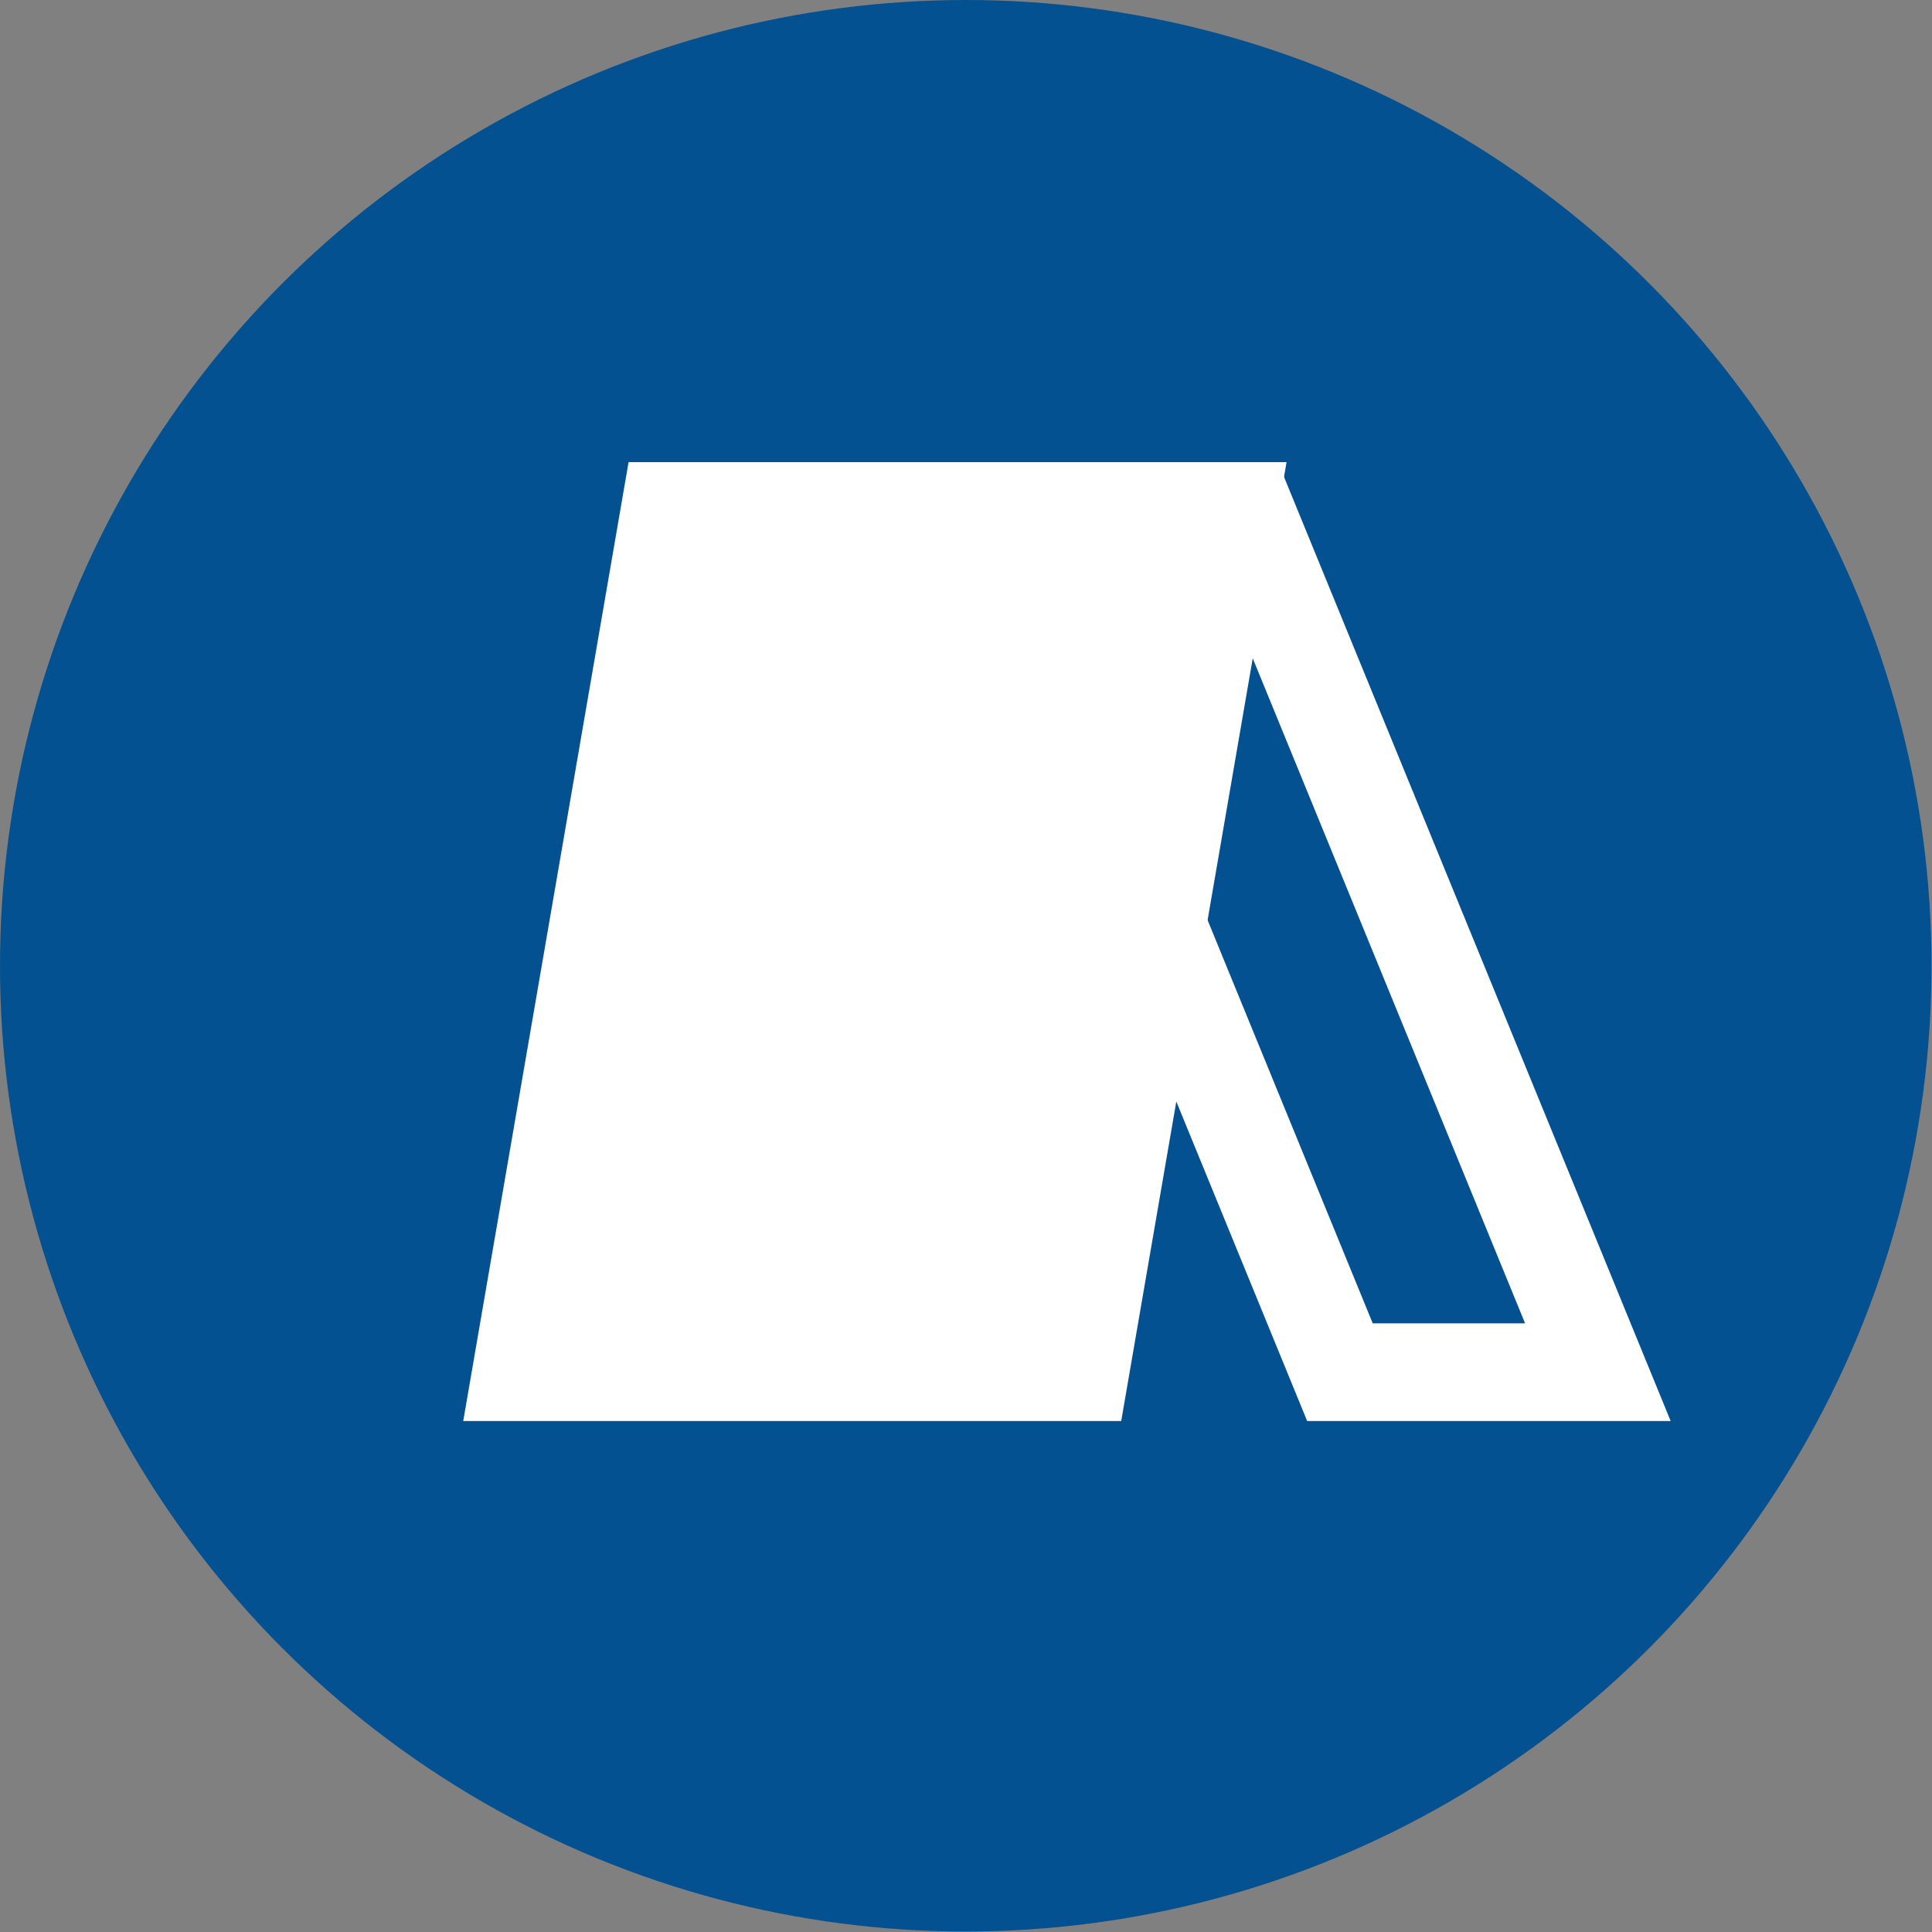
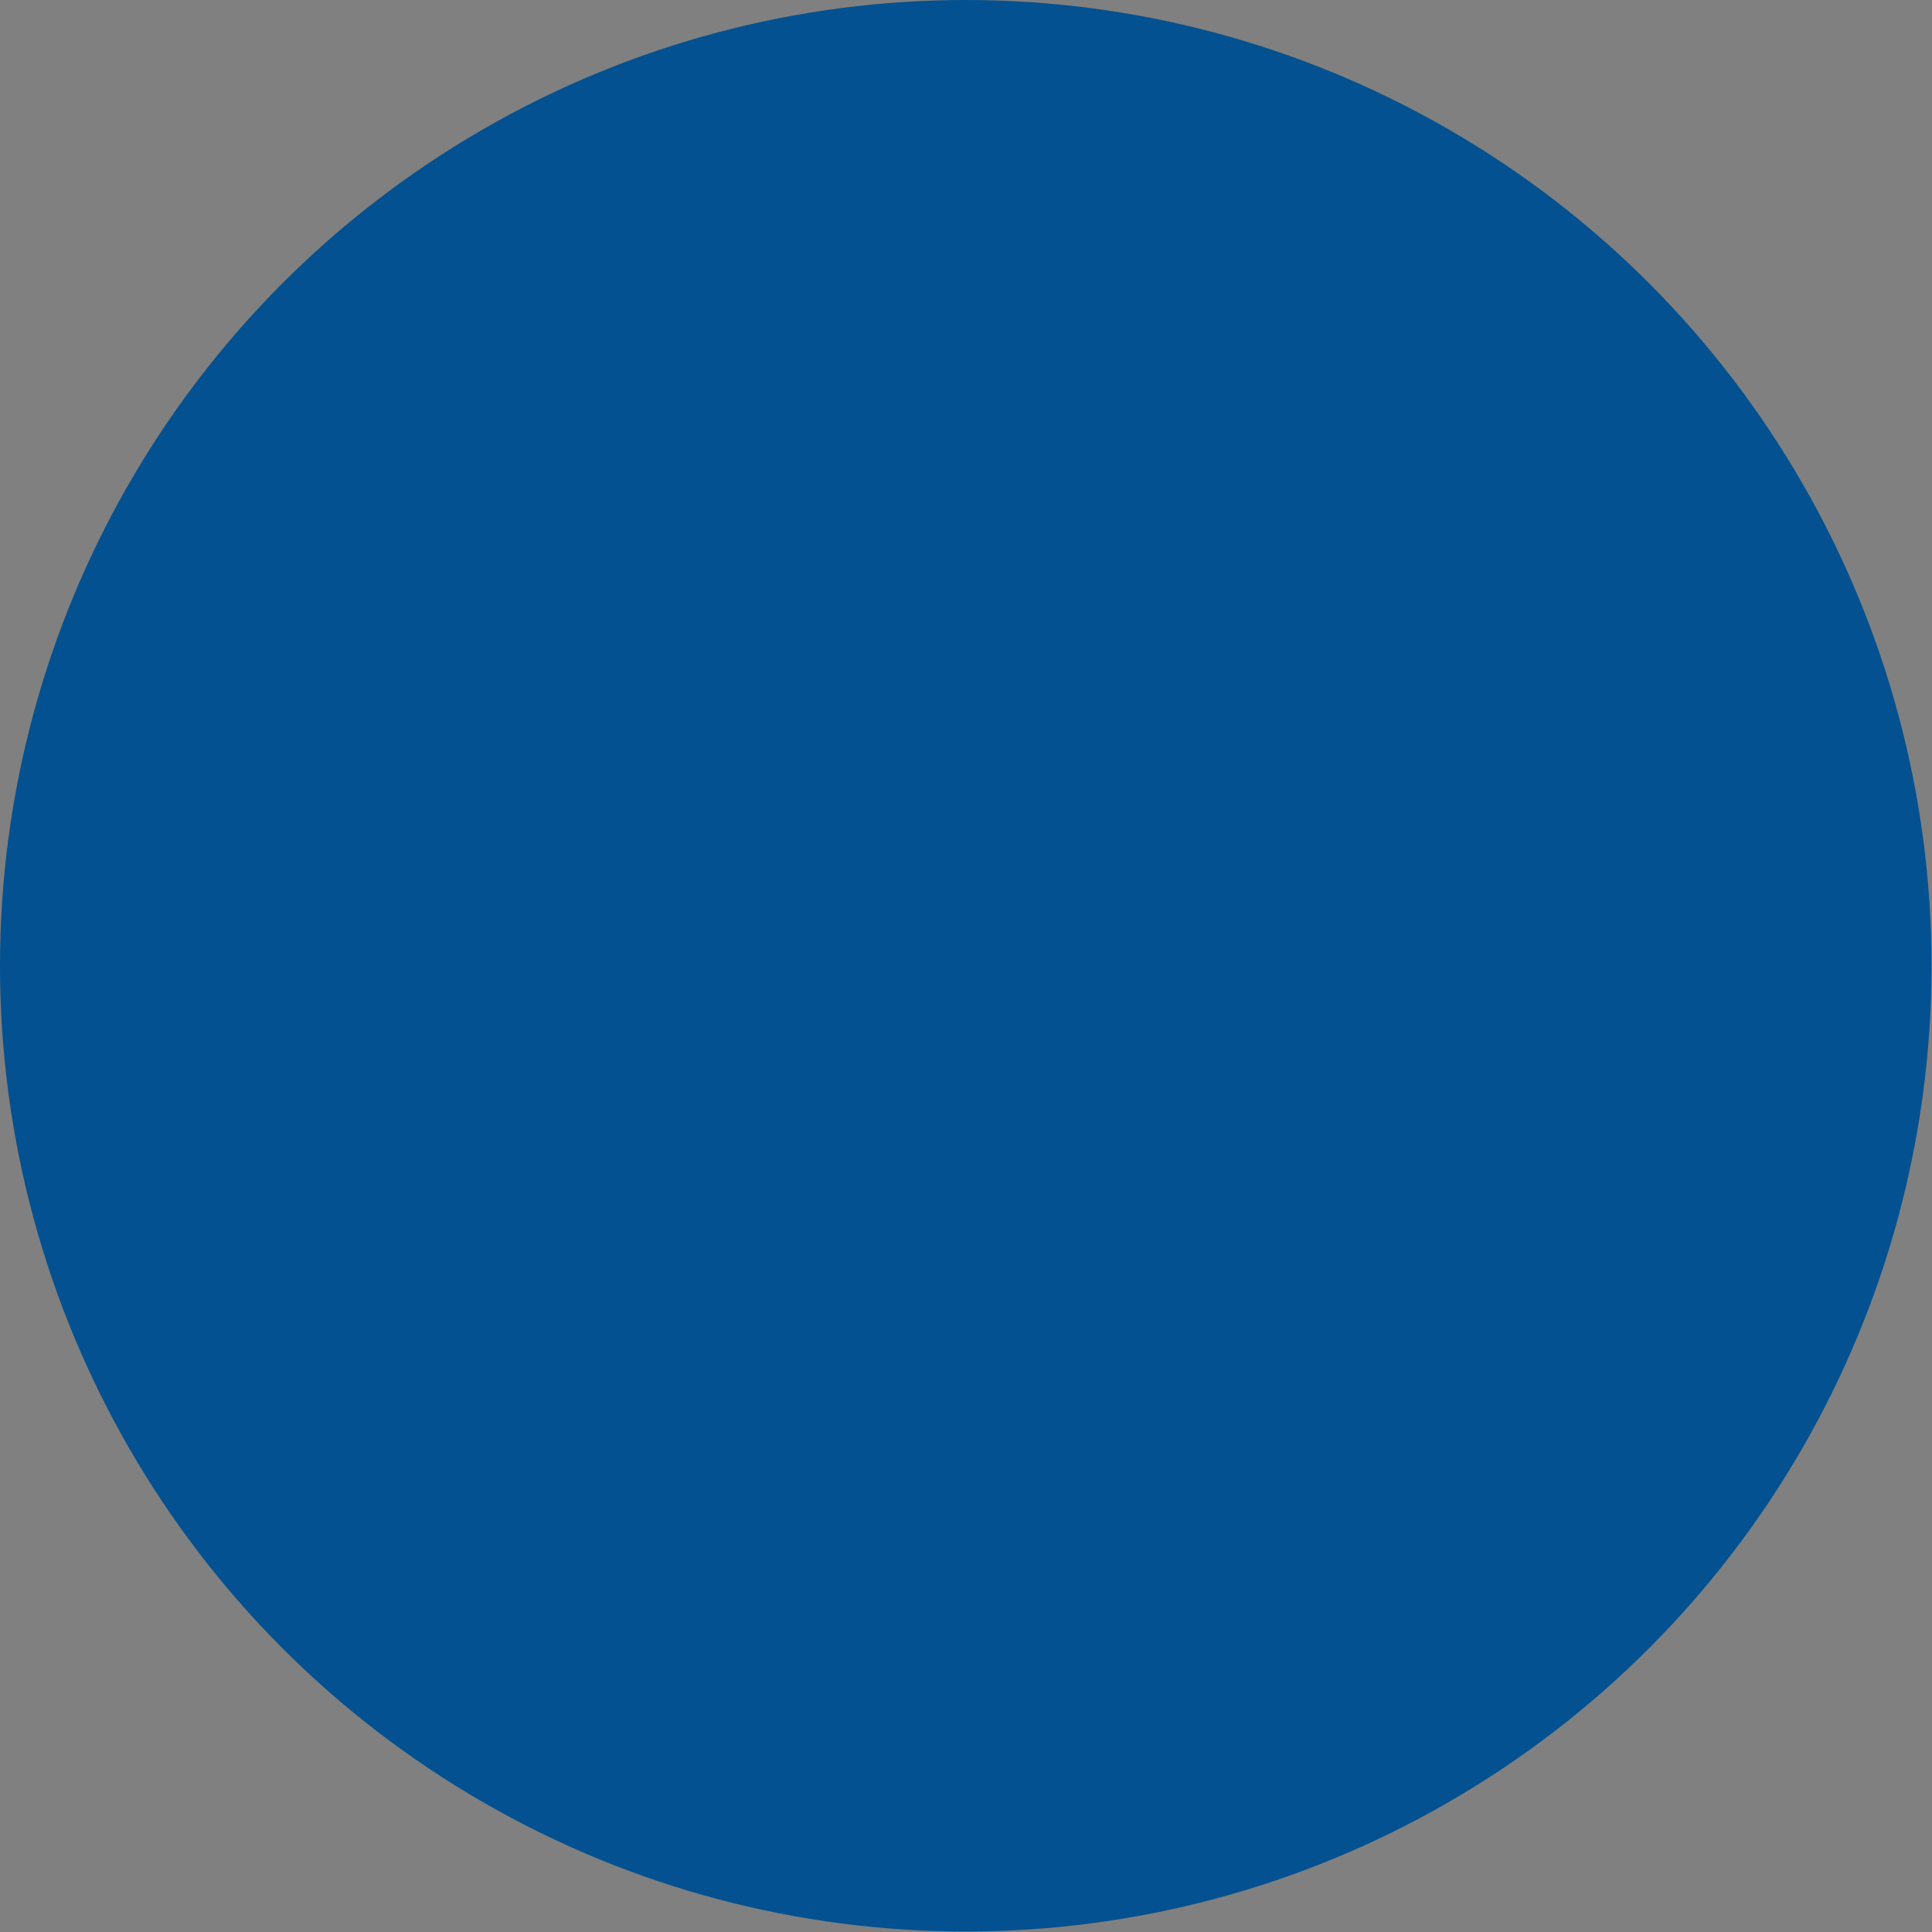
<svg xmlns="http://www.w3.org/2000/svg" viewBox="0 0 39.55 39.55">
  <rect x="0" y="0" width="39.55" height="39.55" fill="#808080" stroke="none" />
  <defs>
    <style>.cls-1{fill:#035190;}.cls-2{fill:#fff;}.cls-2,.cls-3{stroke:#fff;stroke-miterlimit:10;stroke-width:2px;}.cls-3{fill:none;}</style>
  </defs>
  <g id="レイヤー_2" data-name="レイヤー 2">
    <g id="ヘッダーフッター">
      <circle class="cls-1" cx="19.77" cy="19.77" r="19.77" />
-       <polygon class="cls-2" points="22.11 28.09 10.67 28.09 13.71 10.46 25.15 10.46 22.11 28.09" />
-       <polygon class="cls-3" points="27.43 28.09 32.71 28.09 25.49 10.46 20.21 10.46 27.43 28.09" />
    </g>
  </g>
</svg>